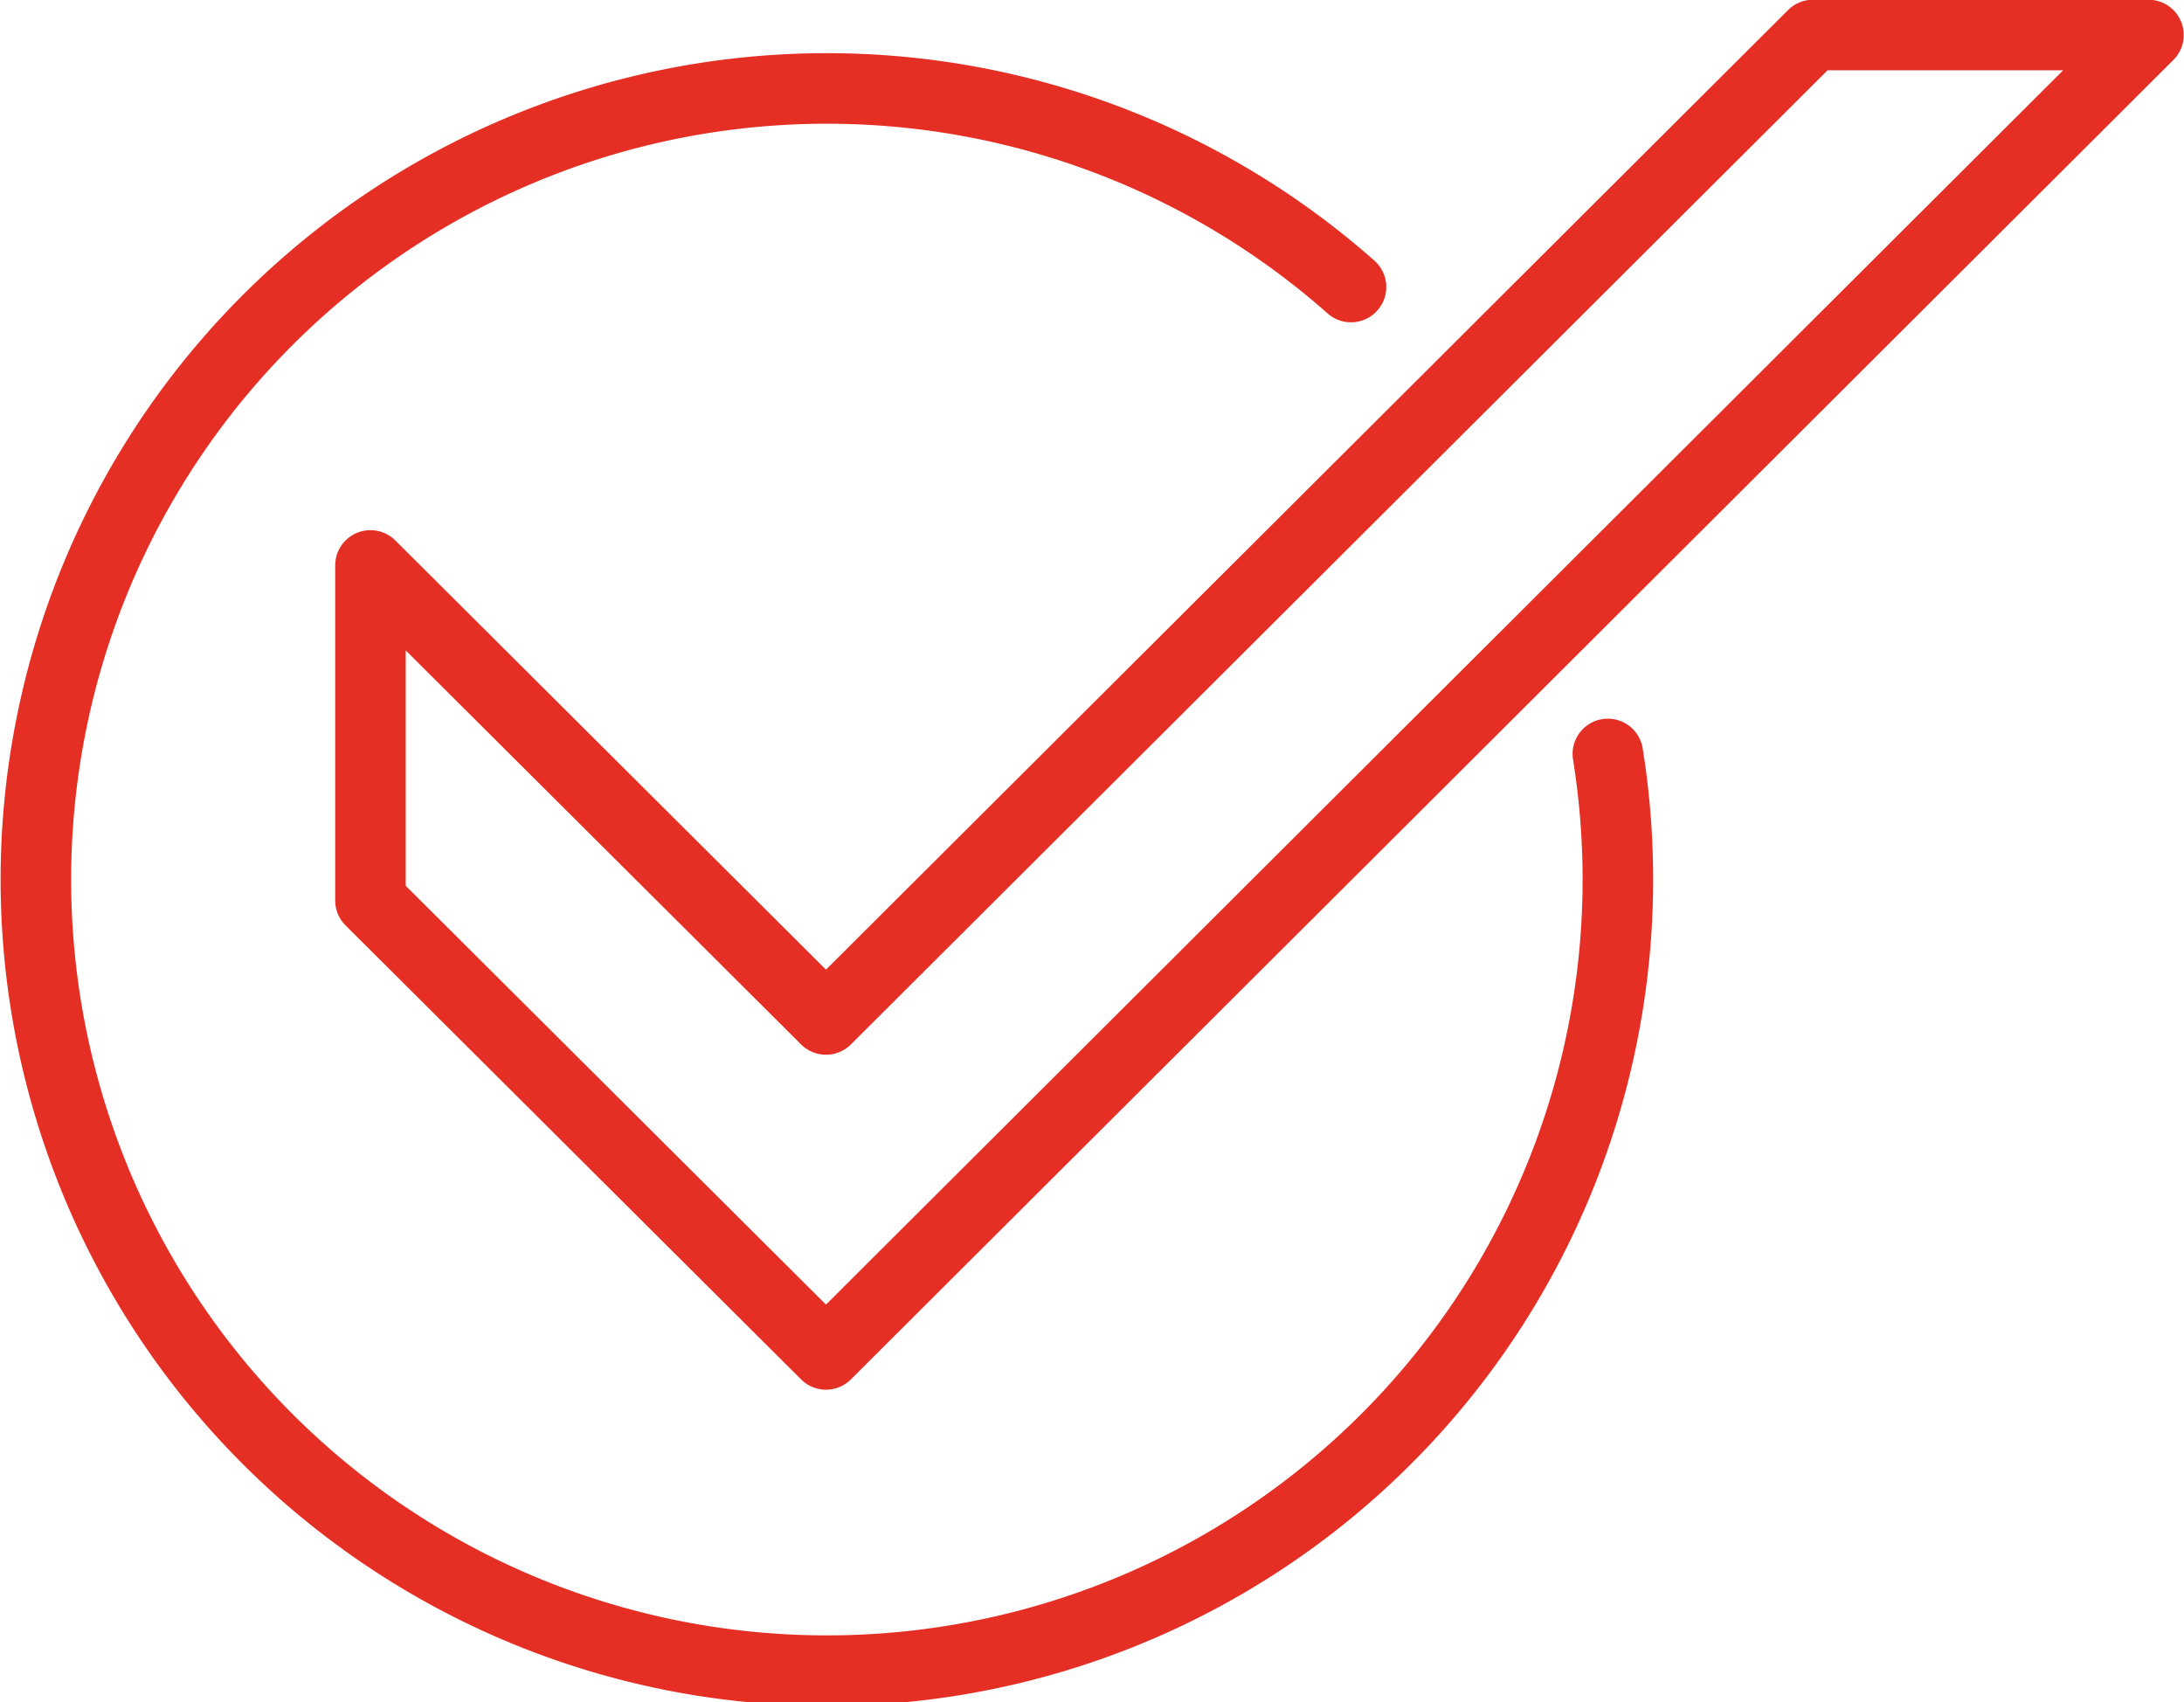
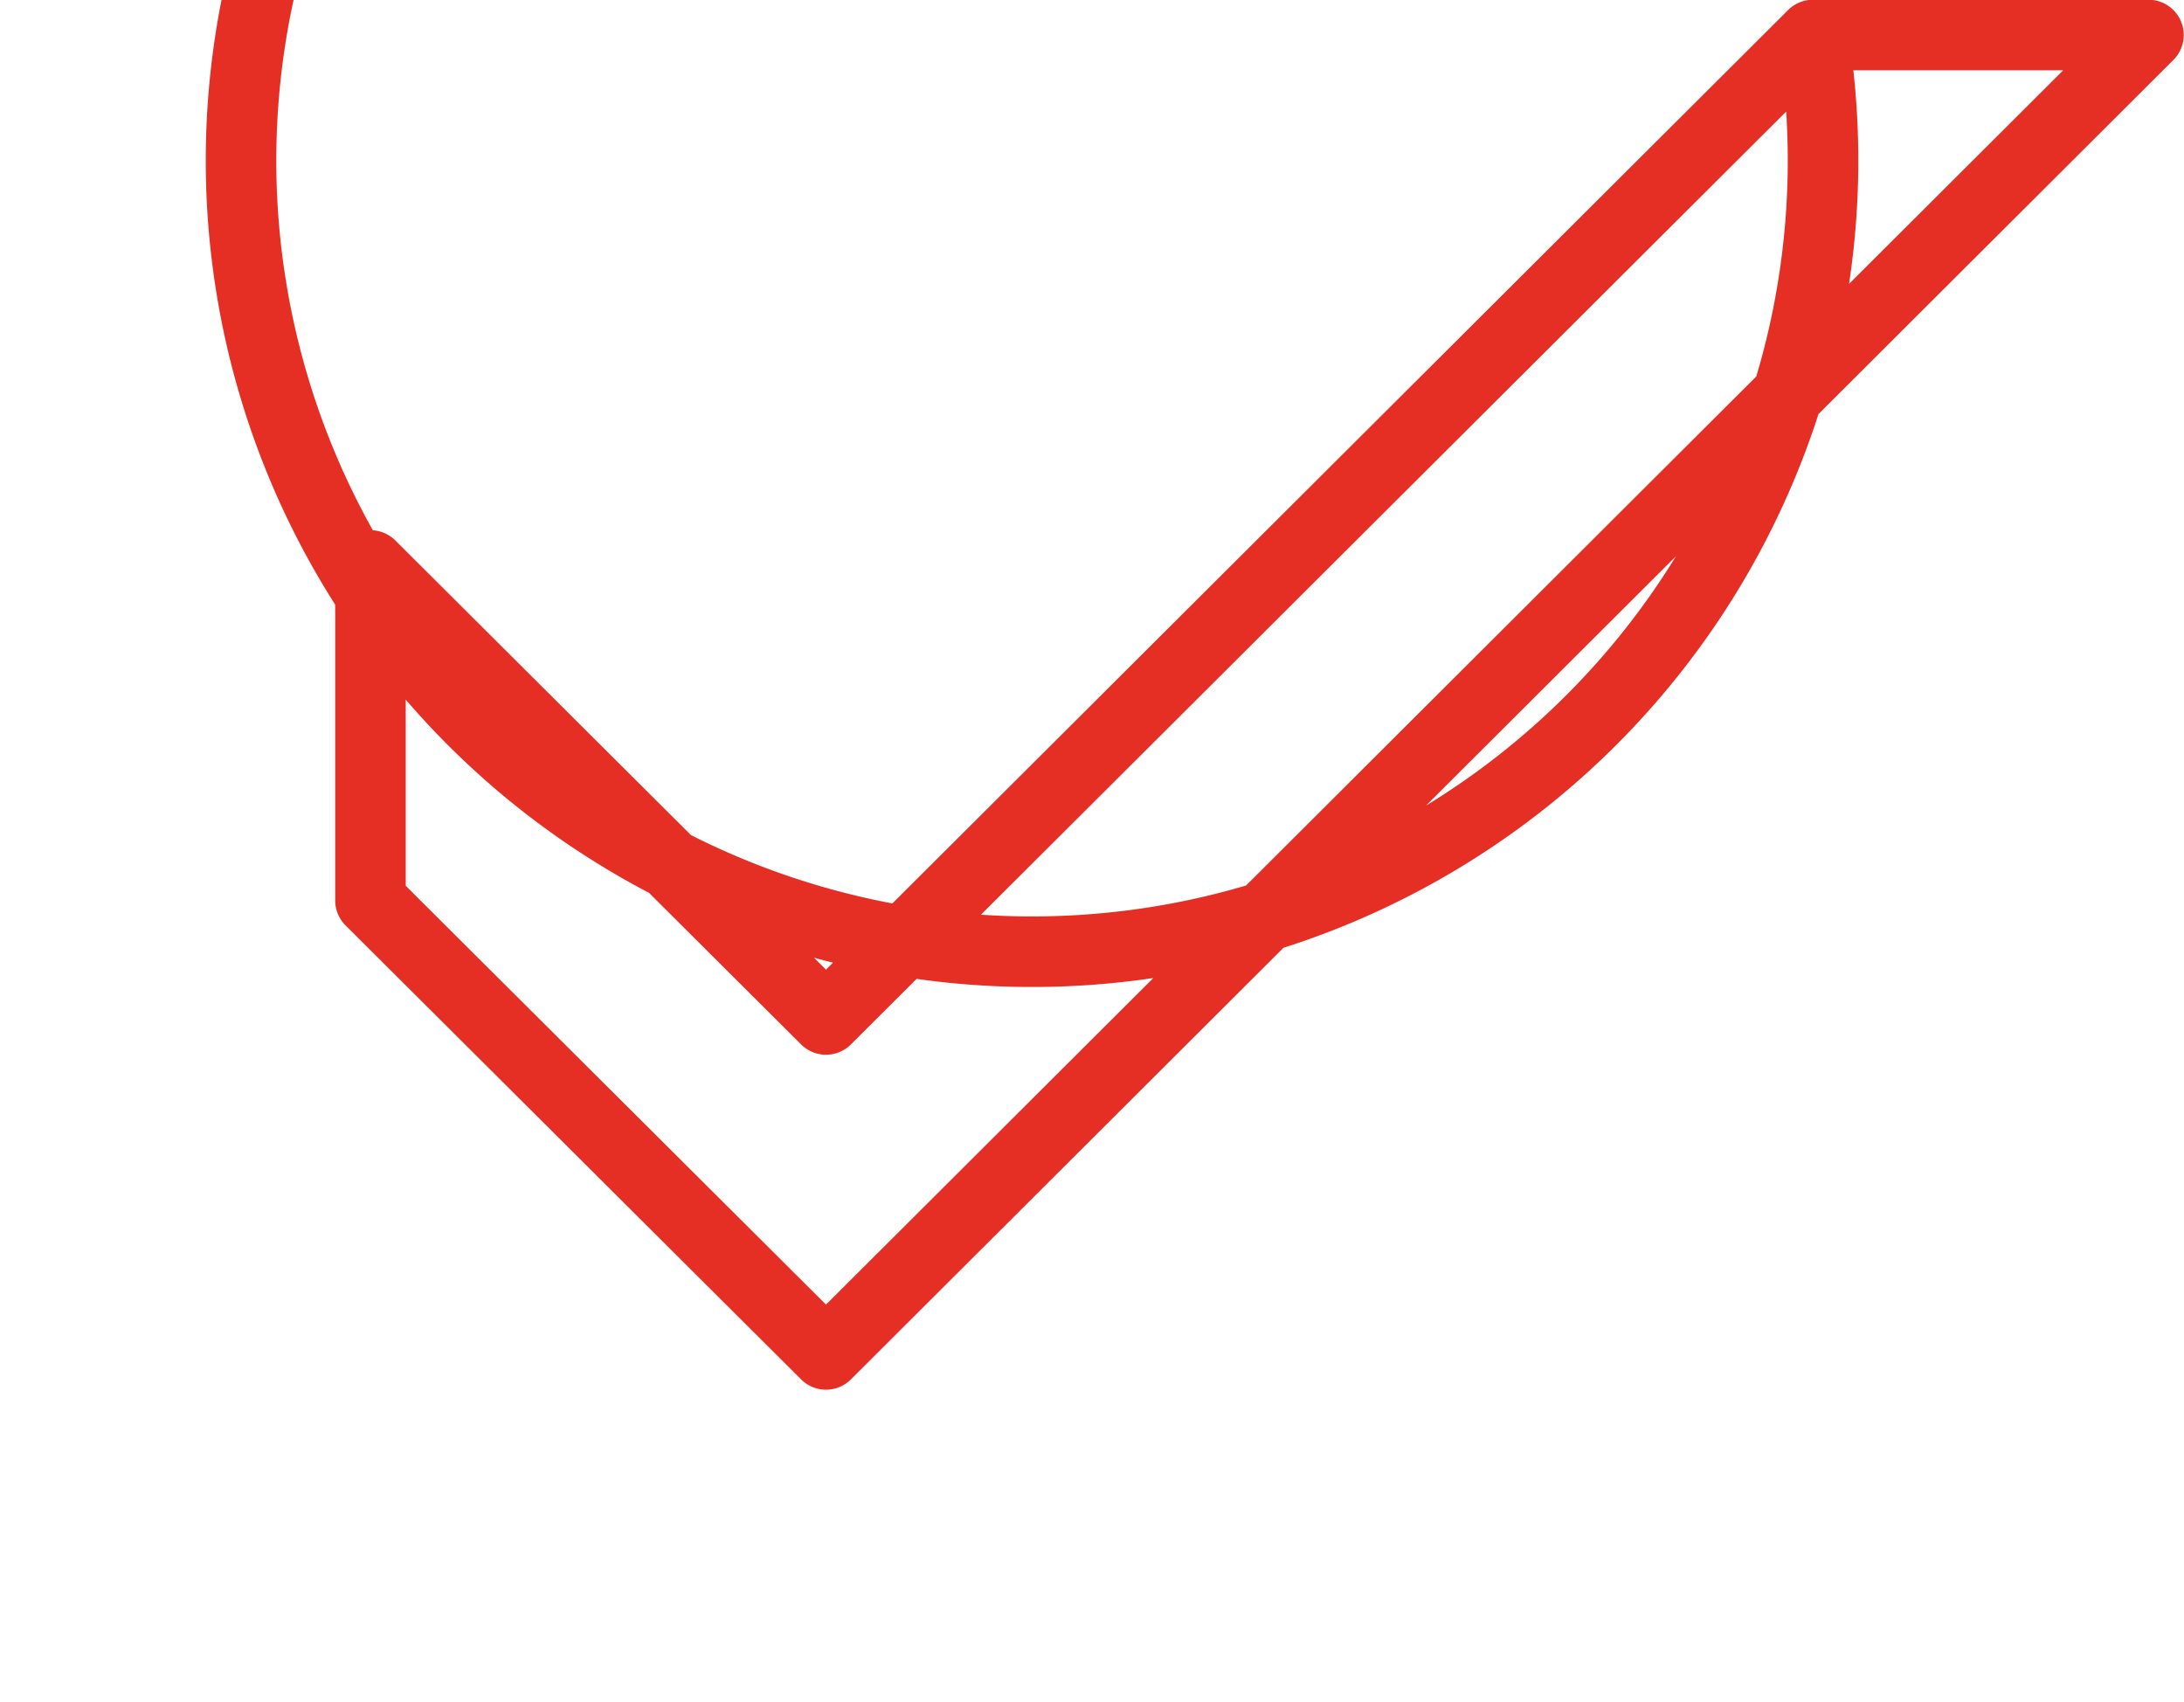
<svg xmlns="http://www.w3.org/2000/svg" viewBox="0 0 40.56 31.61">
  <defs>
    <style>.cls-1{fill:none;stroke:#e52f25;stroke-linecap:round;stroke-linejoin:round;stroke-width:1.31px;}</style>
  </defs>
  <g id="Ebene_2" data-name="Ebene 2">
    <g id="Ebene_1-2" data-name="Ebene 1">
-       <path class="cls-1" d="M33.67.65,15.34,18.93,6.88,10.5v6.22l8.46,8.43L39.9.65ZM29.86,14a14.69,14.69,0,1,1-4.77-8.67" />
+       <path class="cls-1" d="M33.67.65,15.34,18.93,6.88,10.5v6.22l8.46,8.43L39.9.65Za14.69,14.69,0,1,1-4.77-8.67" />
    </g>
  </g>
</svg>